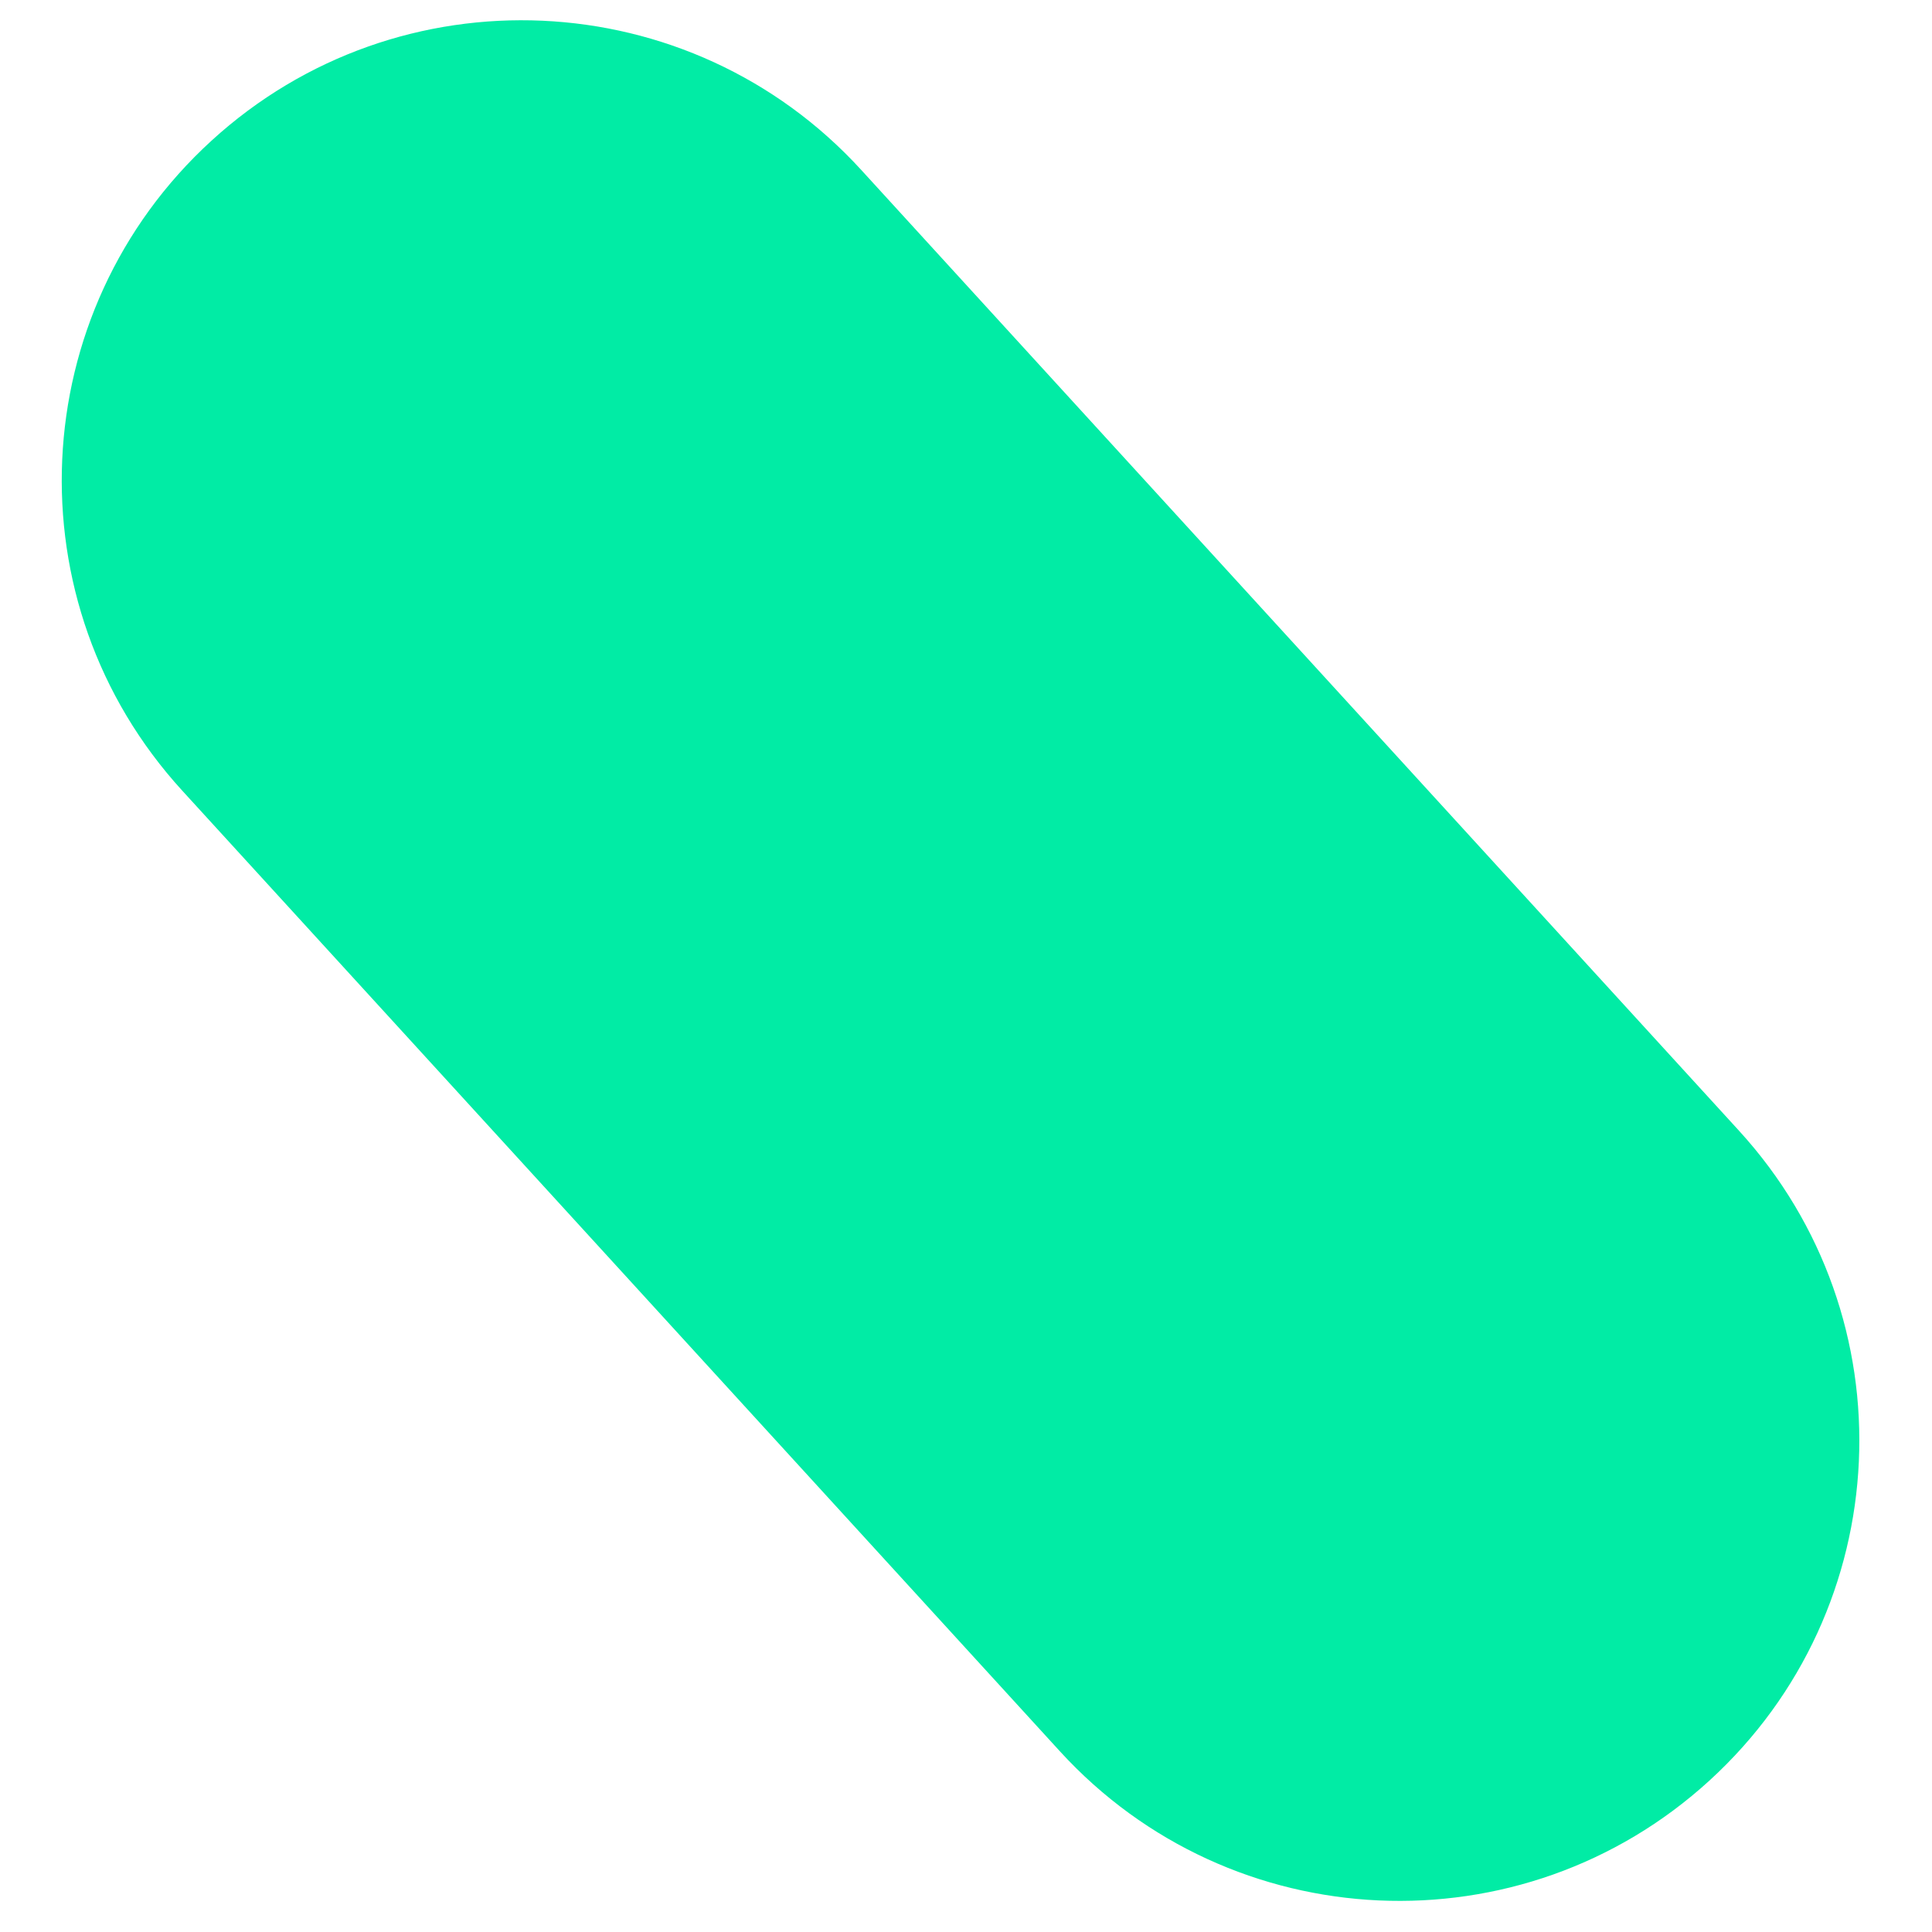
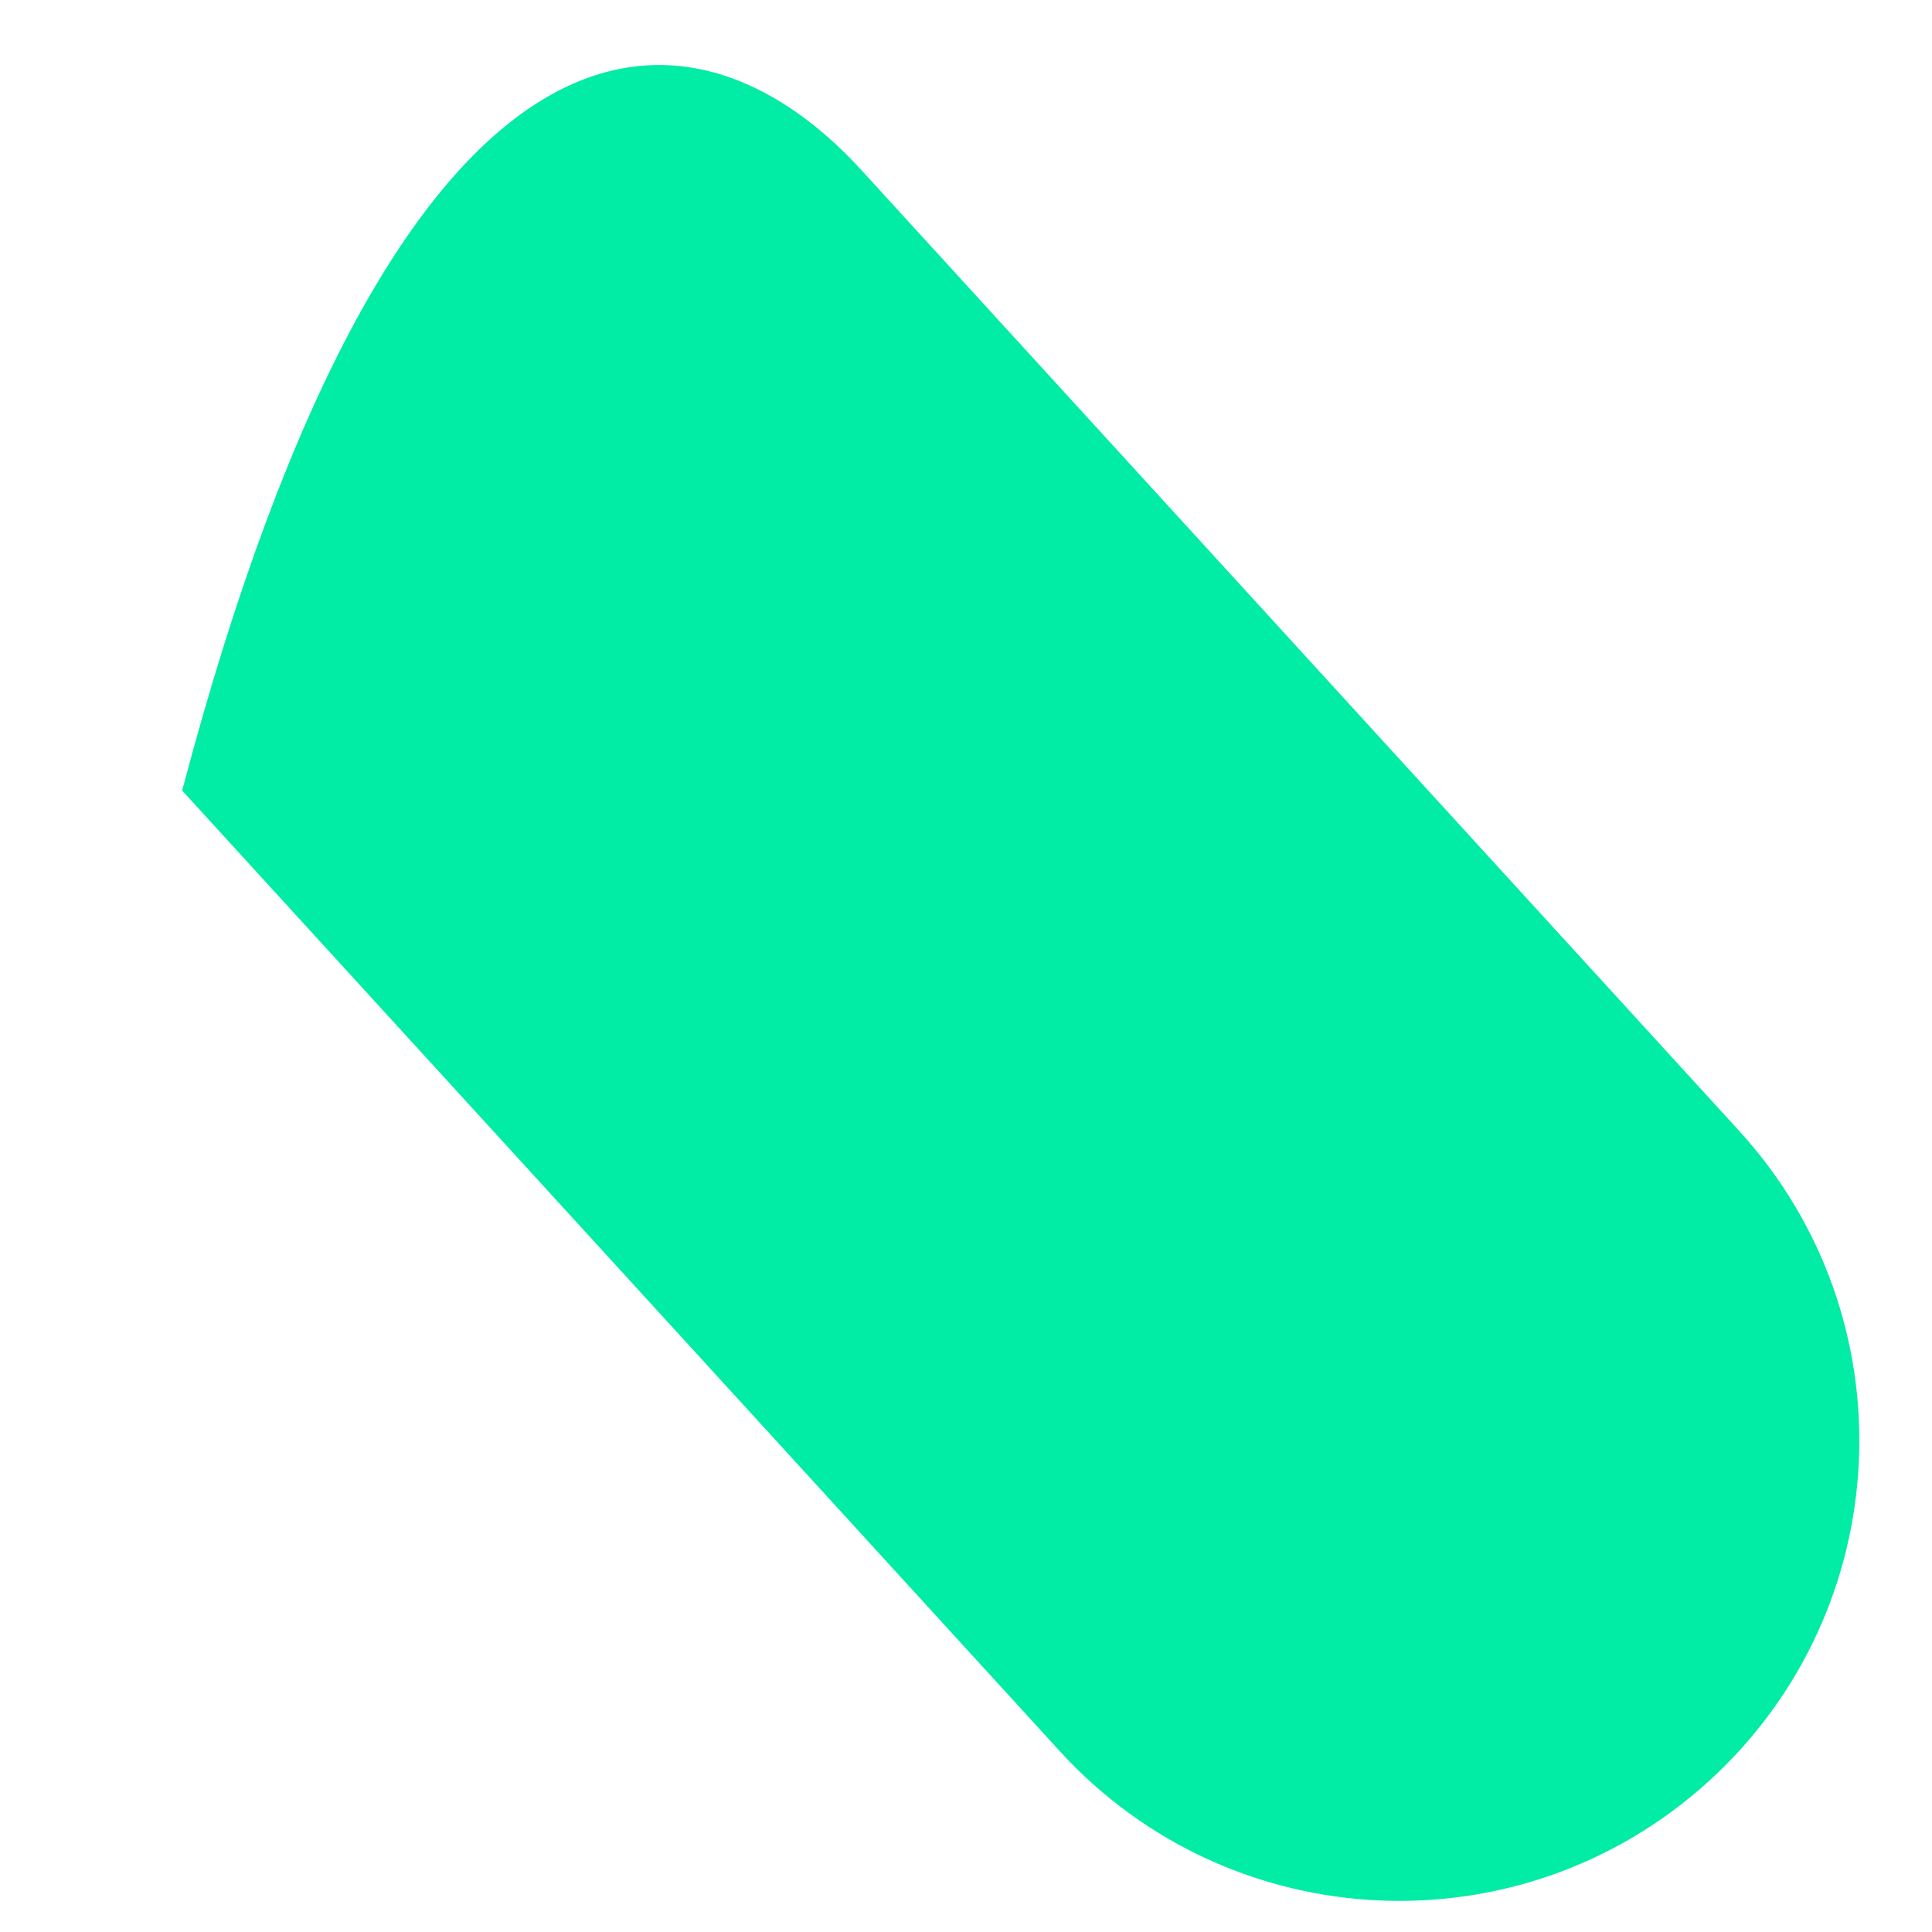
<svg xmlns="http://www.w3.org/2000/svg" width="21" height="21" viewBox="0 0 21 21" fill="none">
-   <path d="M20.205 15.886C20.147 17.165 19.602 18.421 18.582 19.353C16.544 21.216 13.381 21.073 11.519 19.034L1.98 8.593C0.117 6.554 0.26 3.392 2.299 1.529C4.337 -0.334 7.5 -0.191 9.362 1.848L18.901 12.289C19.833 13.308 20.263 14.607 20.205 15.886Z" fill="#01ECA5" />
+   <path d="M20.205 15.886C20.147 17.165 19.602 18.421 18.582 19.353C16.544 21.216 13.381 21.073 11.519 19.034L1.98 8.593C4.337 -0.334 7.5 -0.191 9.362 1.848L18.901 12.289C19.833 13.308 20.263 14.607 20.205 15.886Z" fill="#01ECA5" />
</svg>